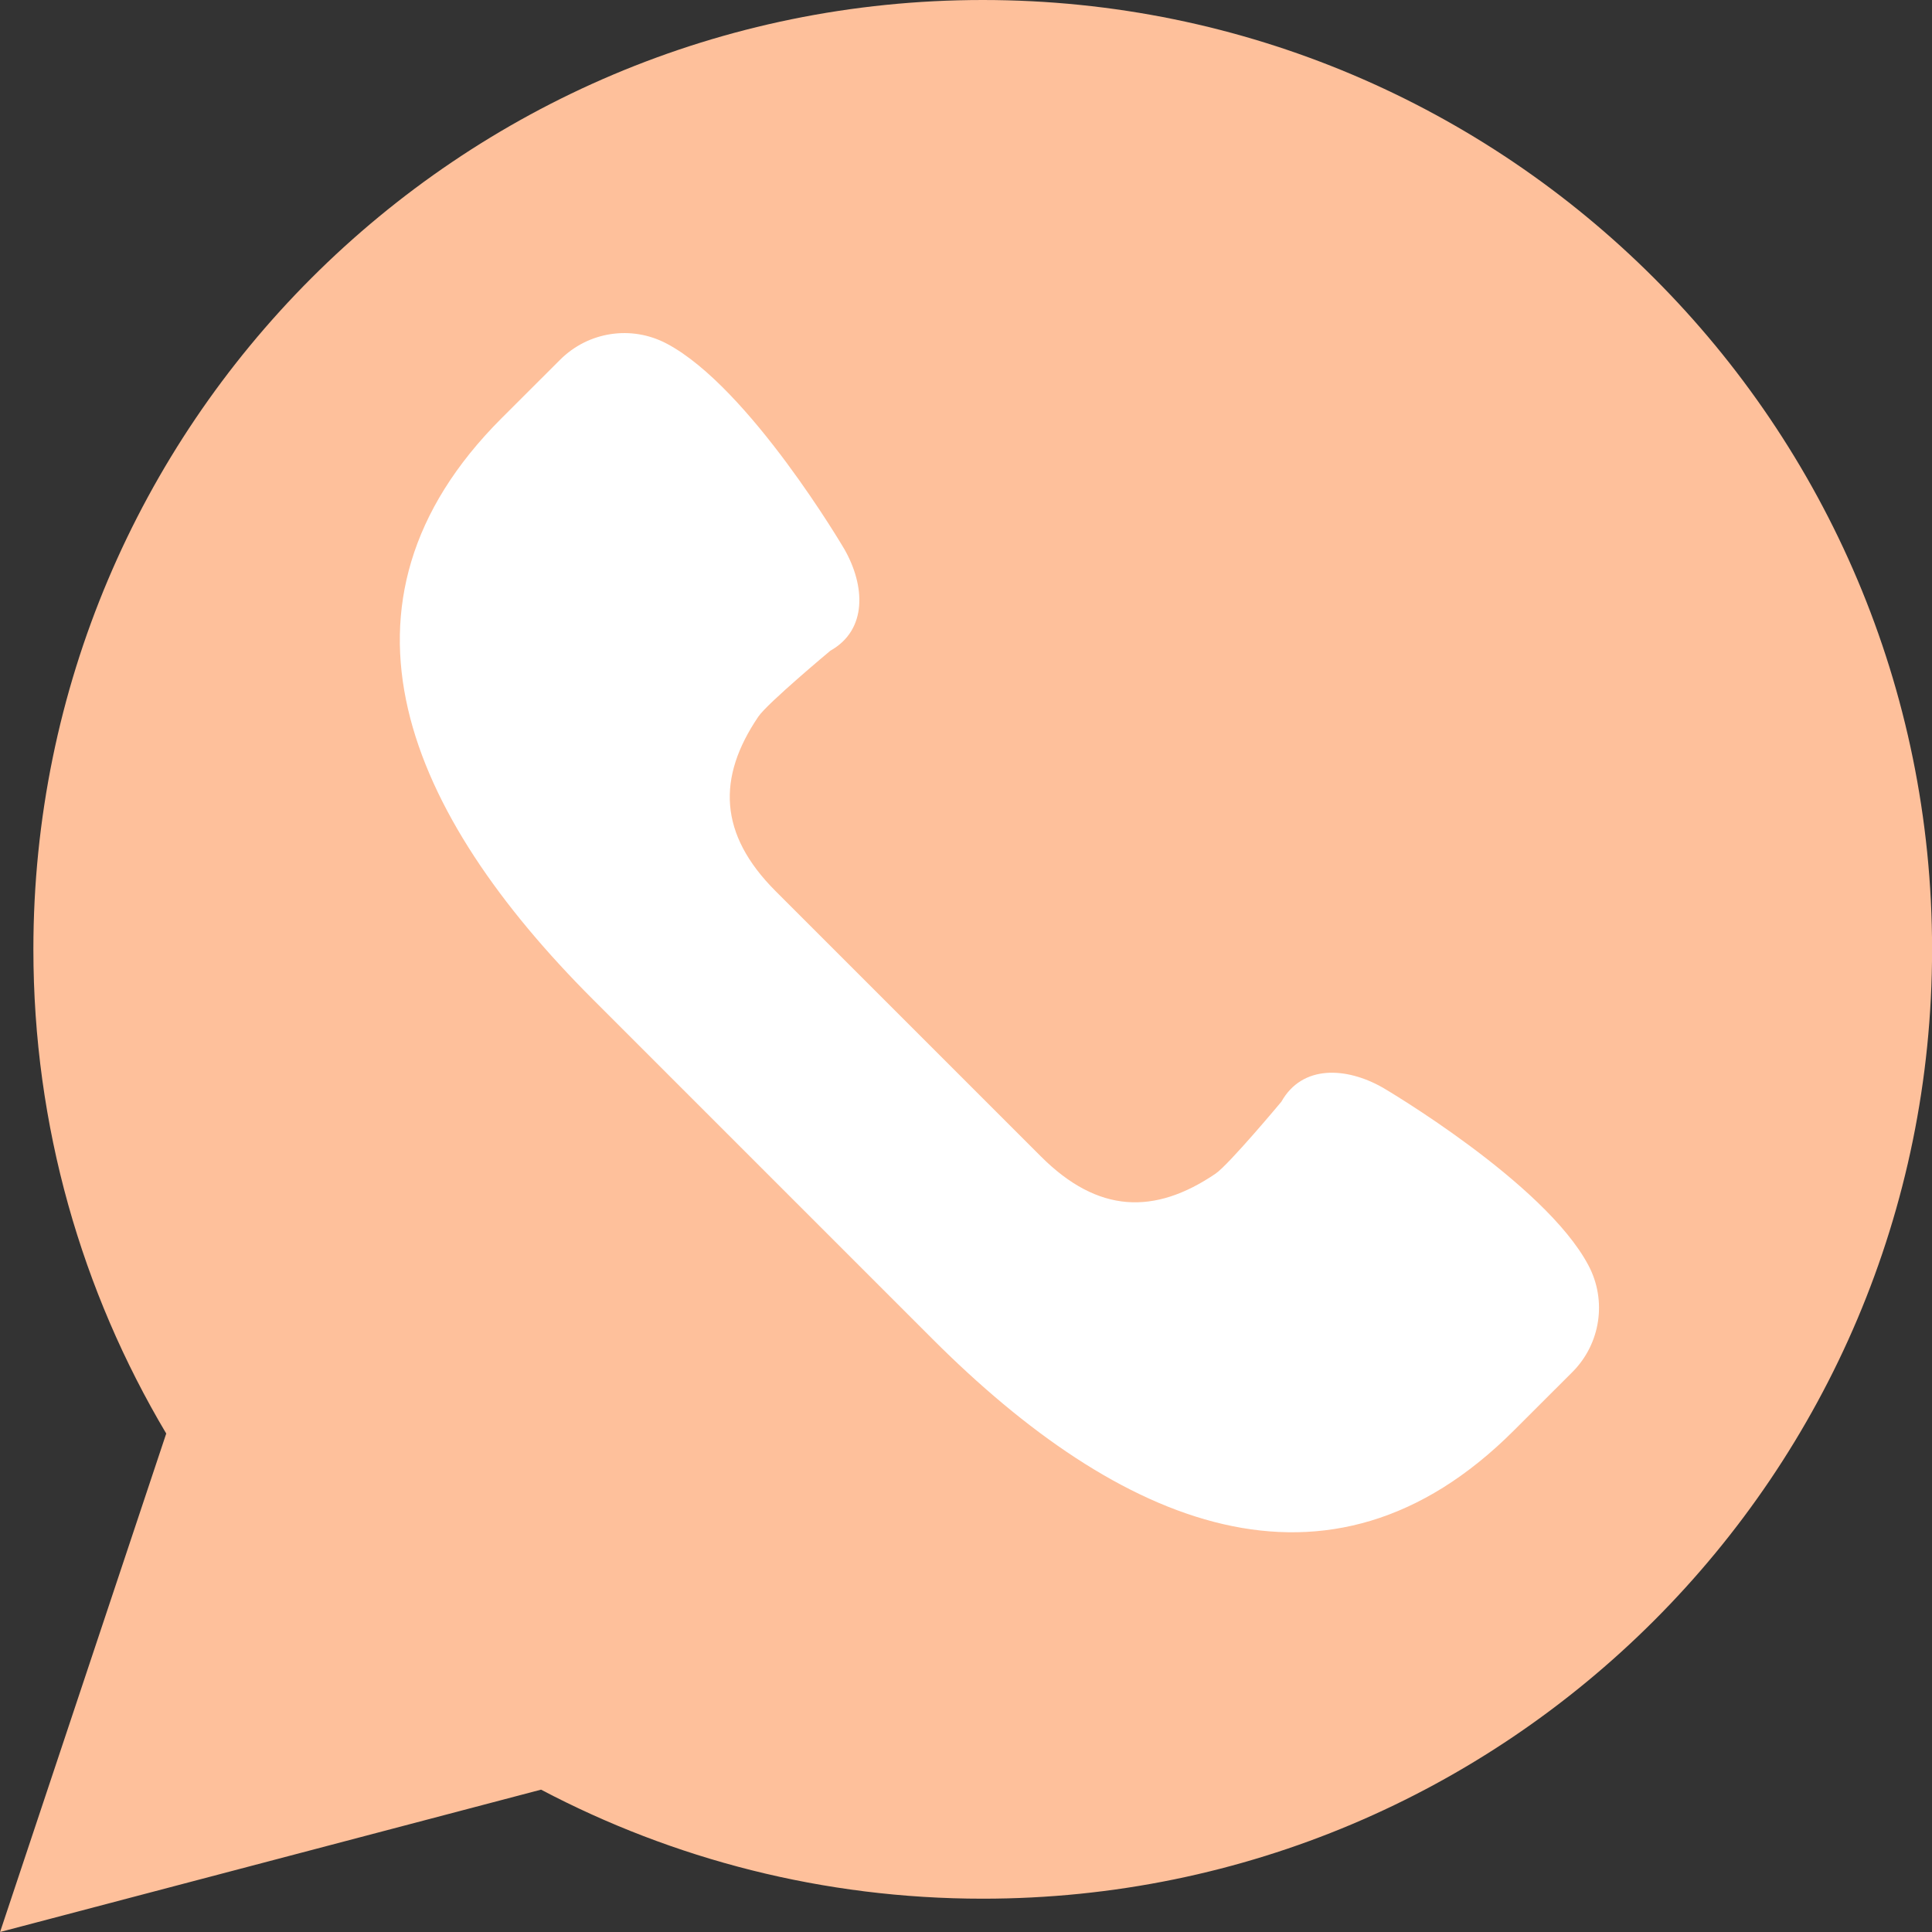
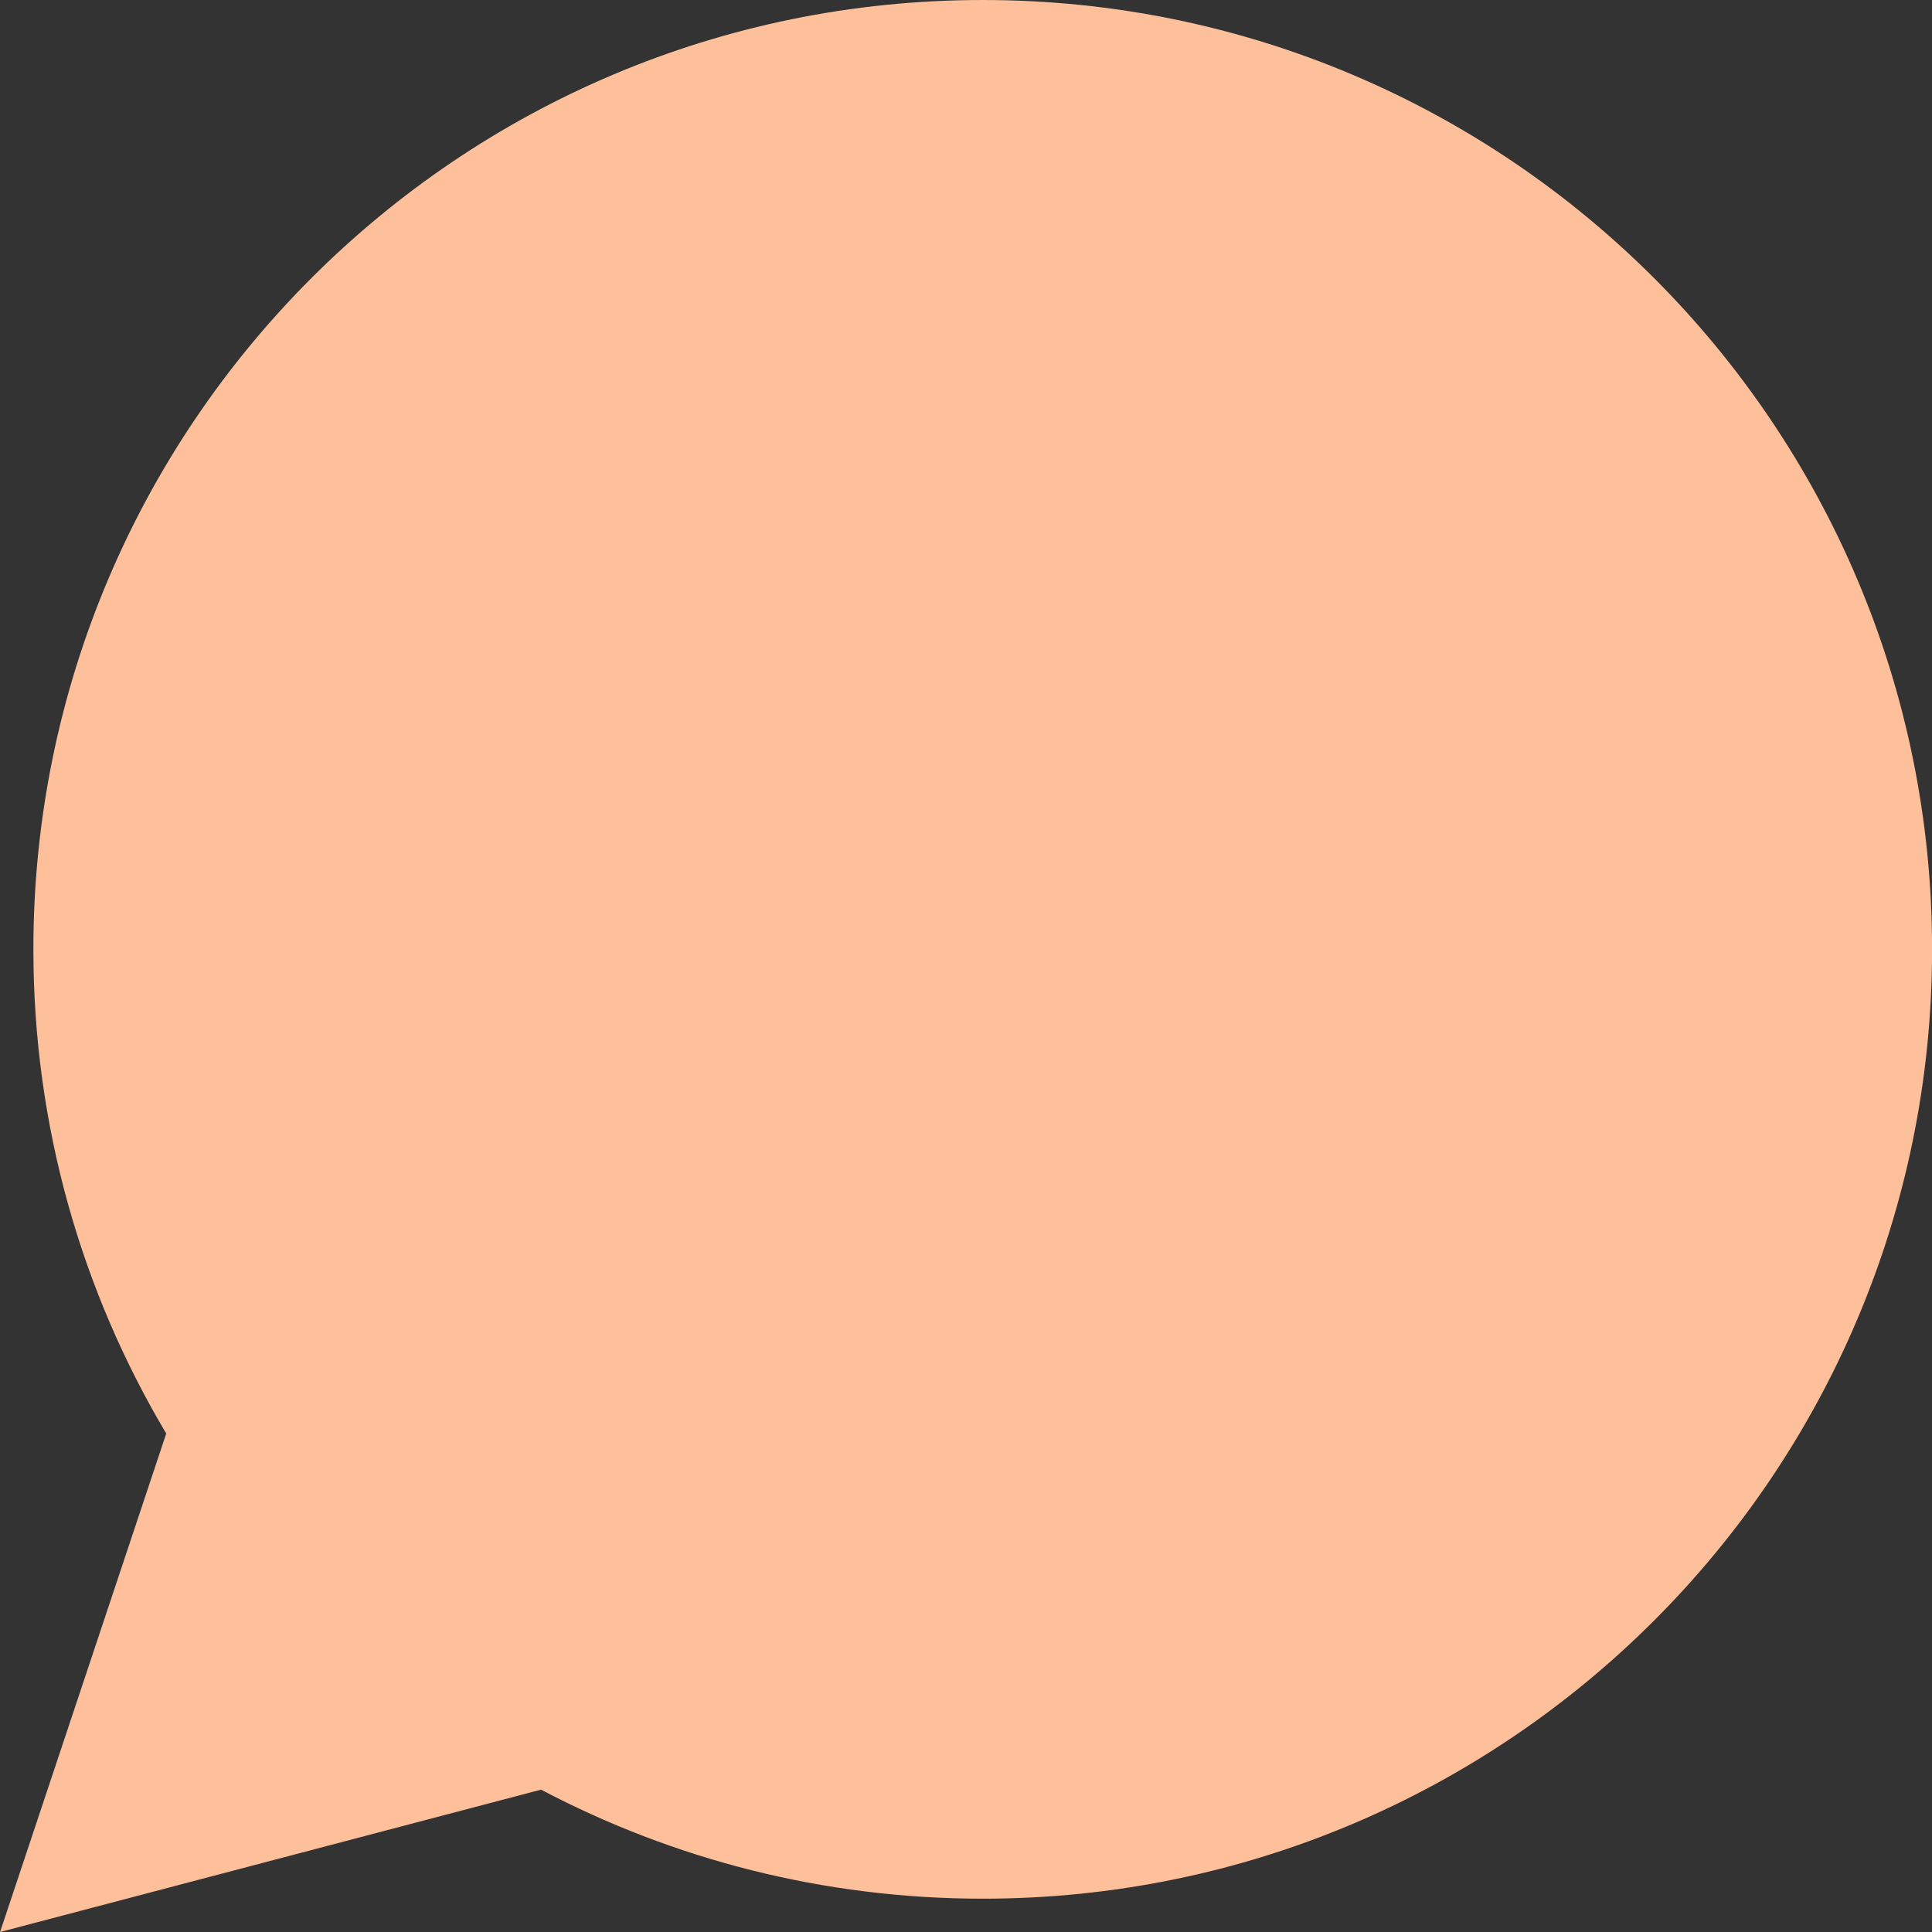
<svg xmlns="http://www.w3.org/2000/svg" width="25" height="25" viewBox="0 0 25 25" fill="none">
  <rect x="0" y="0" width="25" height="25" fill="#333333" stroke="none" />
  <path d="M0.001 25L2.151 18.55C1.06 16.715 0.432 14.574 0.432 12.284C0.432 5.5 5.932 0 12.717 0C19.501 0 25.001 5.5 25.001 12.284C25.001 19.069 19.501 24.569 12.717 24.569C10.652 24.569 8.708 24.057 7.001 23.158L0.001 25Z" fill="#FEC09B" />
-   <path d="M20.554 16.373C19.987 15.301 17.895 14.075 17.895 14.075C17.422 13.805 16.851 13.775 16.581 14.256C16.581 14.256 15.901 15.071 15.728 15.188C14.939 15.723 14.207 15.702 13.469 14.964L11.753 13.248L10.037 11.532C9.299 10.794 9.278 10.062 9.813 9.273C9.93 9.1 10.745 8.42 10.745 8.42C11.226 8.15 11.196 7.579 10.926 7.106C10.926 7.106 9.7 5.014 8.628 4.447C8.172 4.205 7.613 4.29 7.248 4.655L6.49 5.412C4.086 7.816 5.27 10.53 7.674 12.934L9.871 15.131L12.068 17.328C14.472 19.732 17.185 20.915 19.589 18.511L20.347 17.754C20.712 17.388 20.796 16.828 20.554 16.373Z" fill="white" />
</svg>